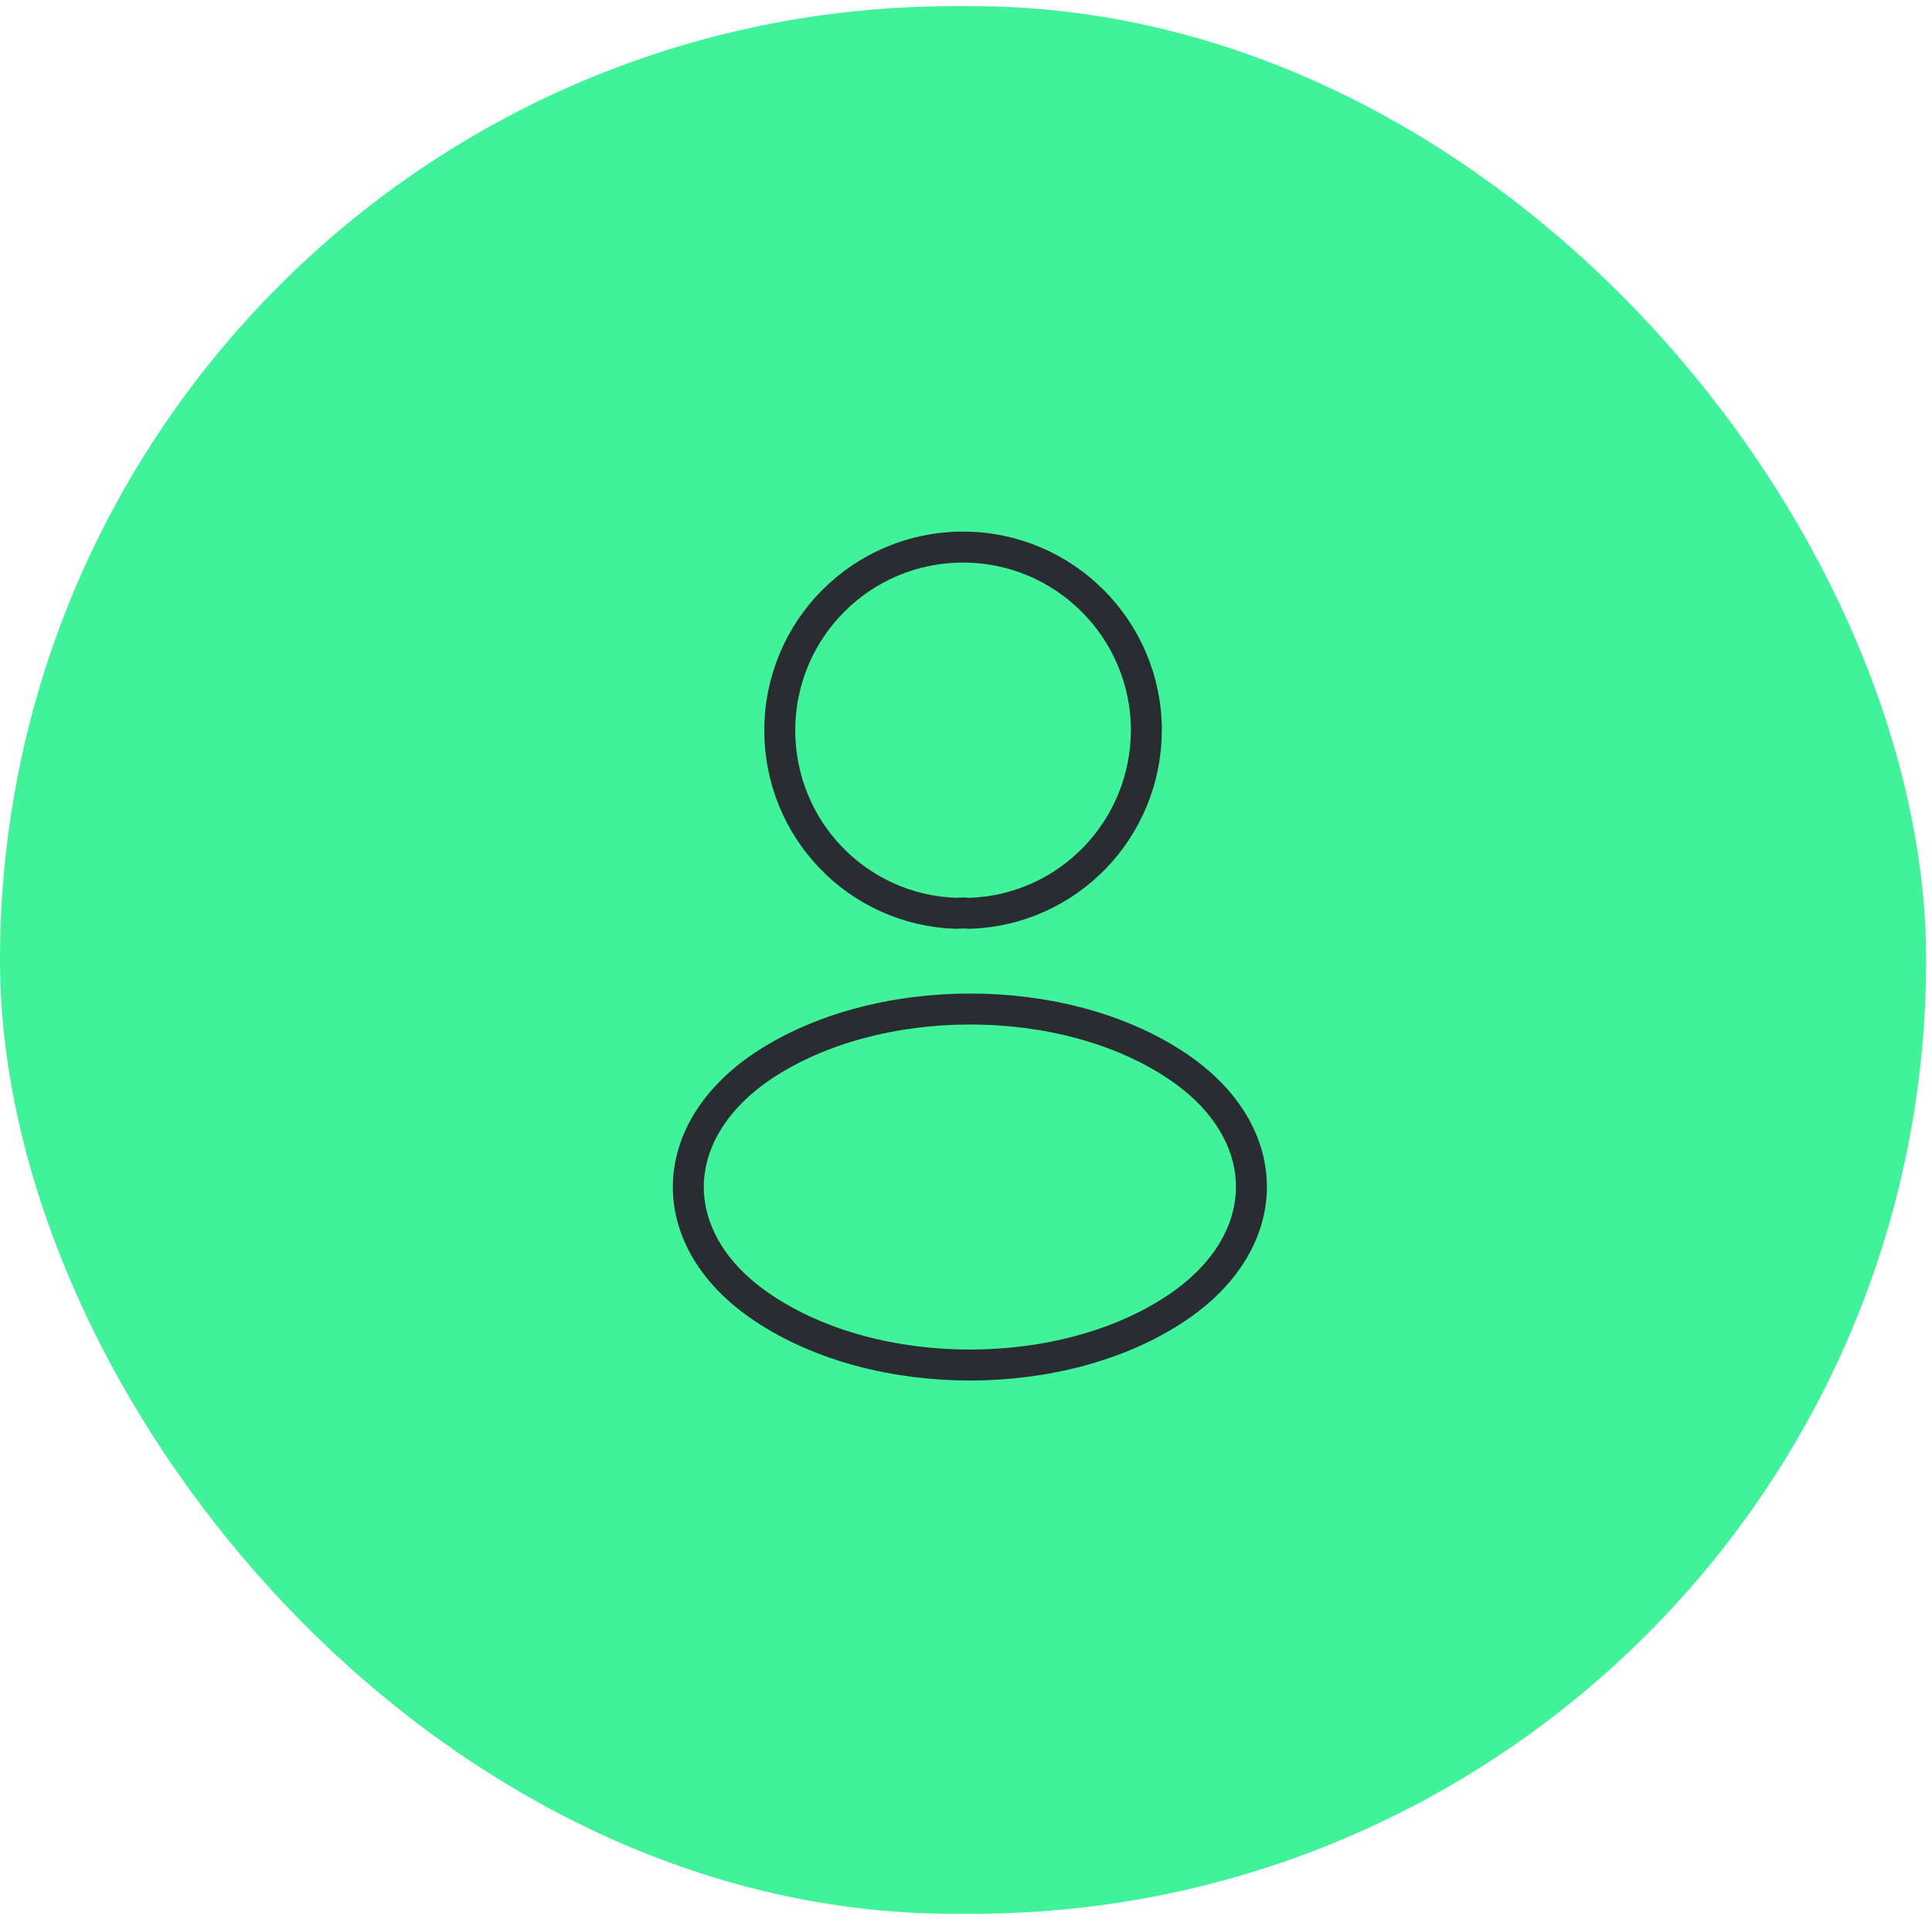
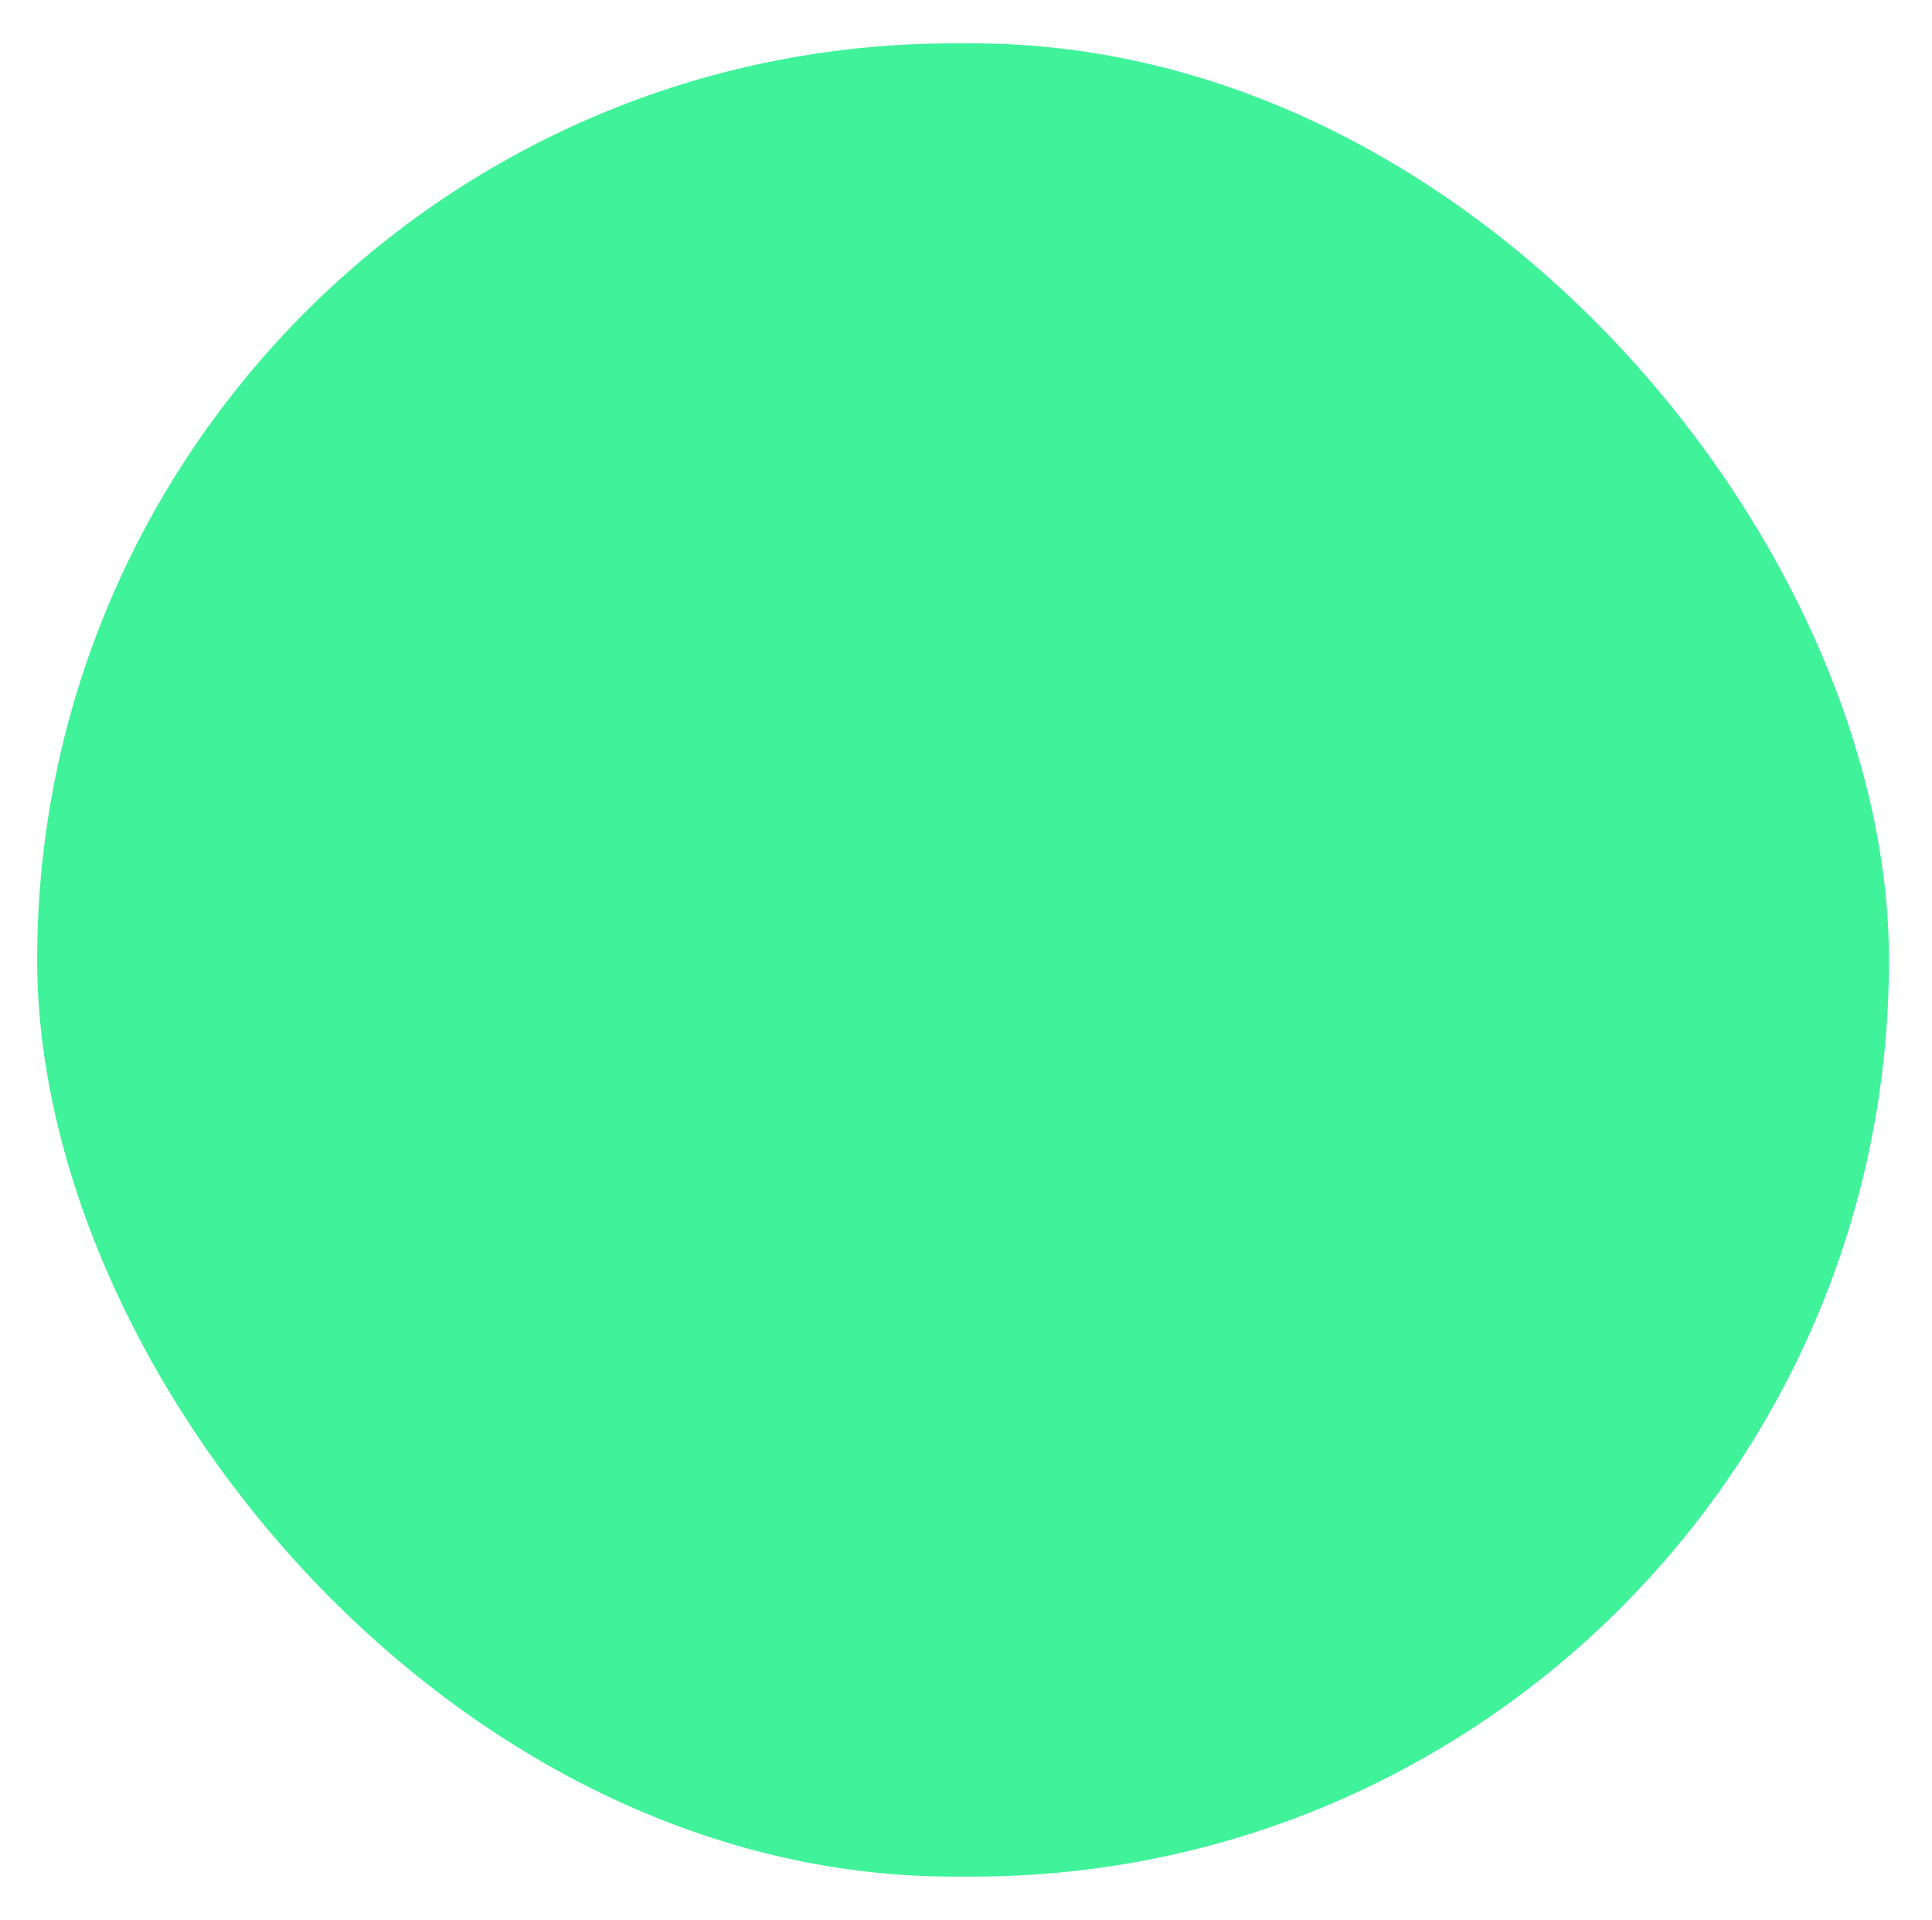
<svg xmlns="http://www.w3.org/2000/svg" width="156" height="155" viewBox="0 0 156 155" fill="none">
  <rect x="3" y="3.5" width="149.526" height="148" rx="74" fill="#40F29A" />
-   <rect x="3" y="3.5" width="149.526" height="148" rx="74" stroke="#40F29A" stroke-width="6" />
-   <path d="M78.297 73.733C77.964 73.7 77.564 73.7 77.197 73.733C69.264 73.467 62.964 66.967 62.964 58.967C62.964 50.8 69.564 44.167 77.764 44.167C85.93 44.167 92.564 50.8 92.564 58.967C92.531 66.967 86.231 73.467 78.297 73.733Z" stroke="#292D32" stroke-width="2.5" stroke-linecap="round" stroke-linejoin="round" />
-   <path d="M61.63 86.033C53.563 91.433 53.563 100.233 61.63 105.6C70.797 111.733 85.83 111.733 94.997 105.6C103.063 100.2 103.063 91.4 94.997 86.033C85.863 79.933 70.83 79.933 61.63 86.033Z" stroke="#292D32" stroke-width="2.5" stroke-linecap="round" stroke-linejoin="round" />
</svg>